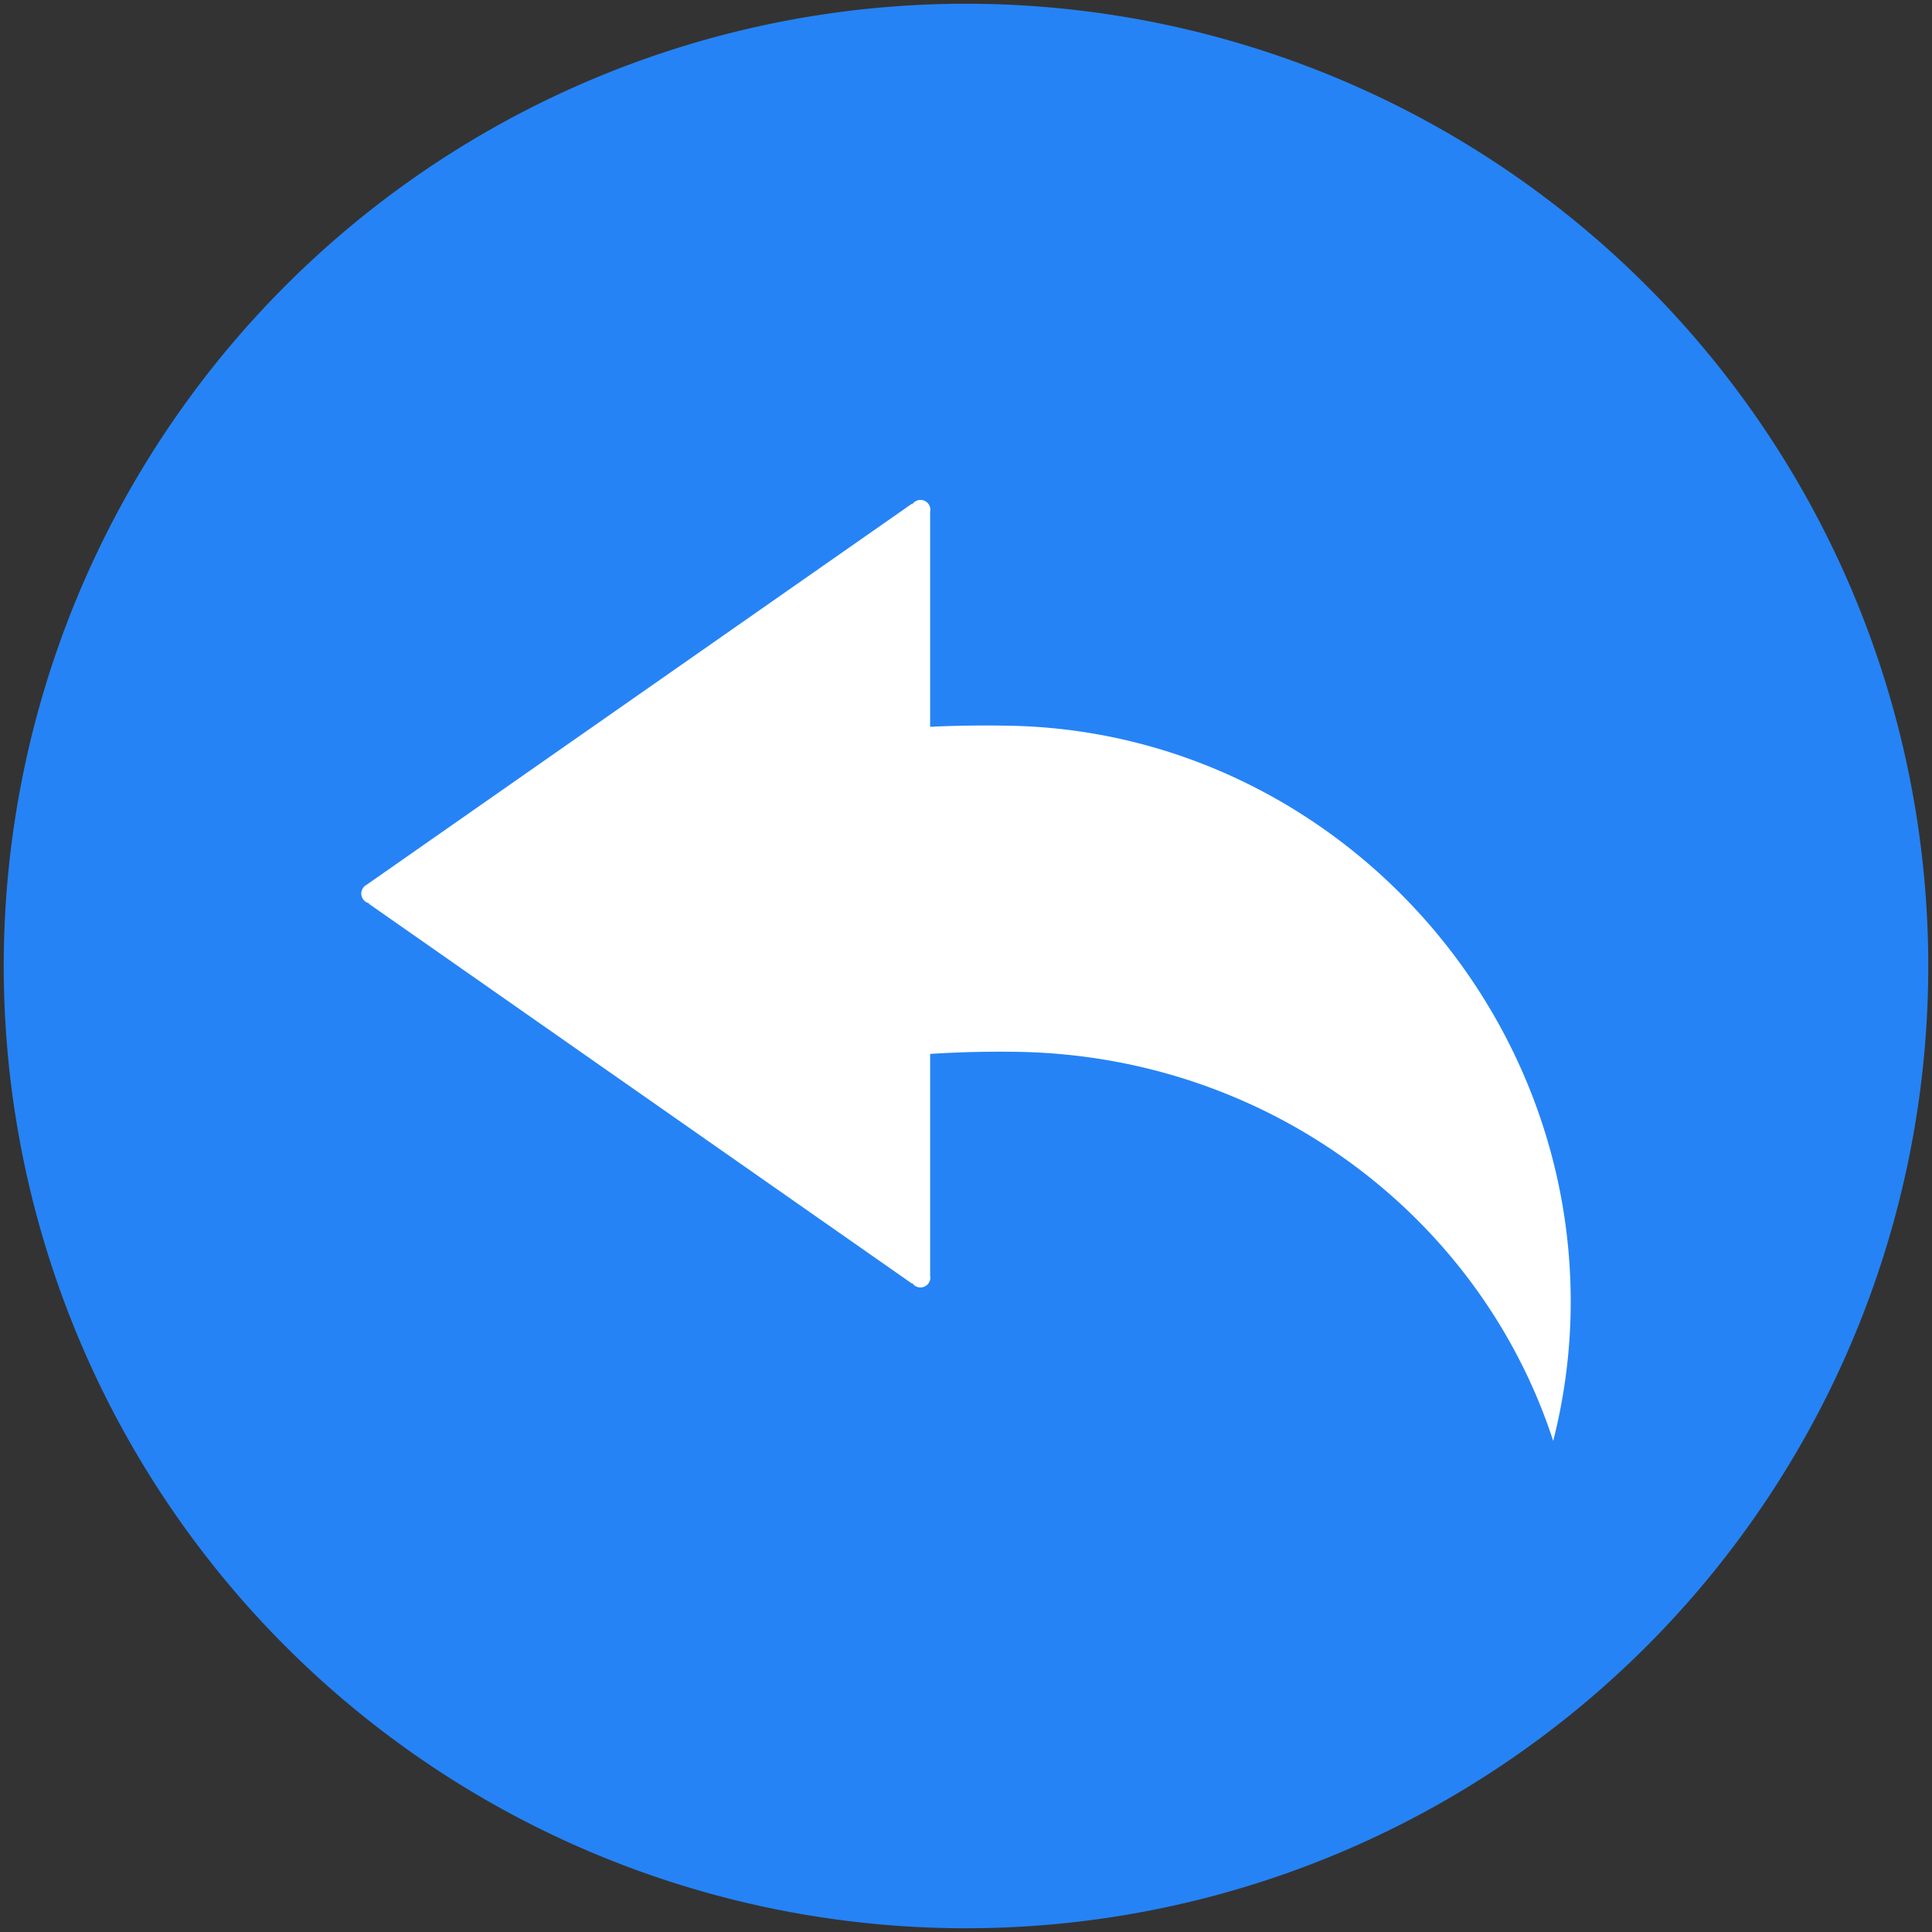
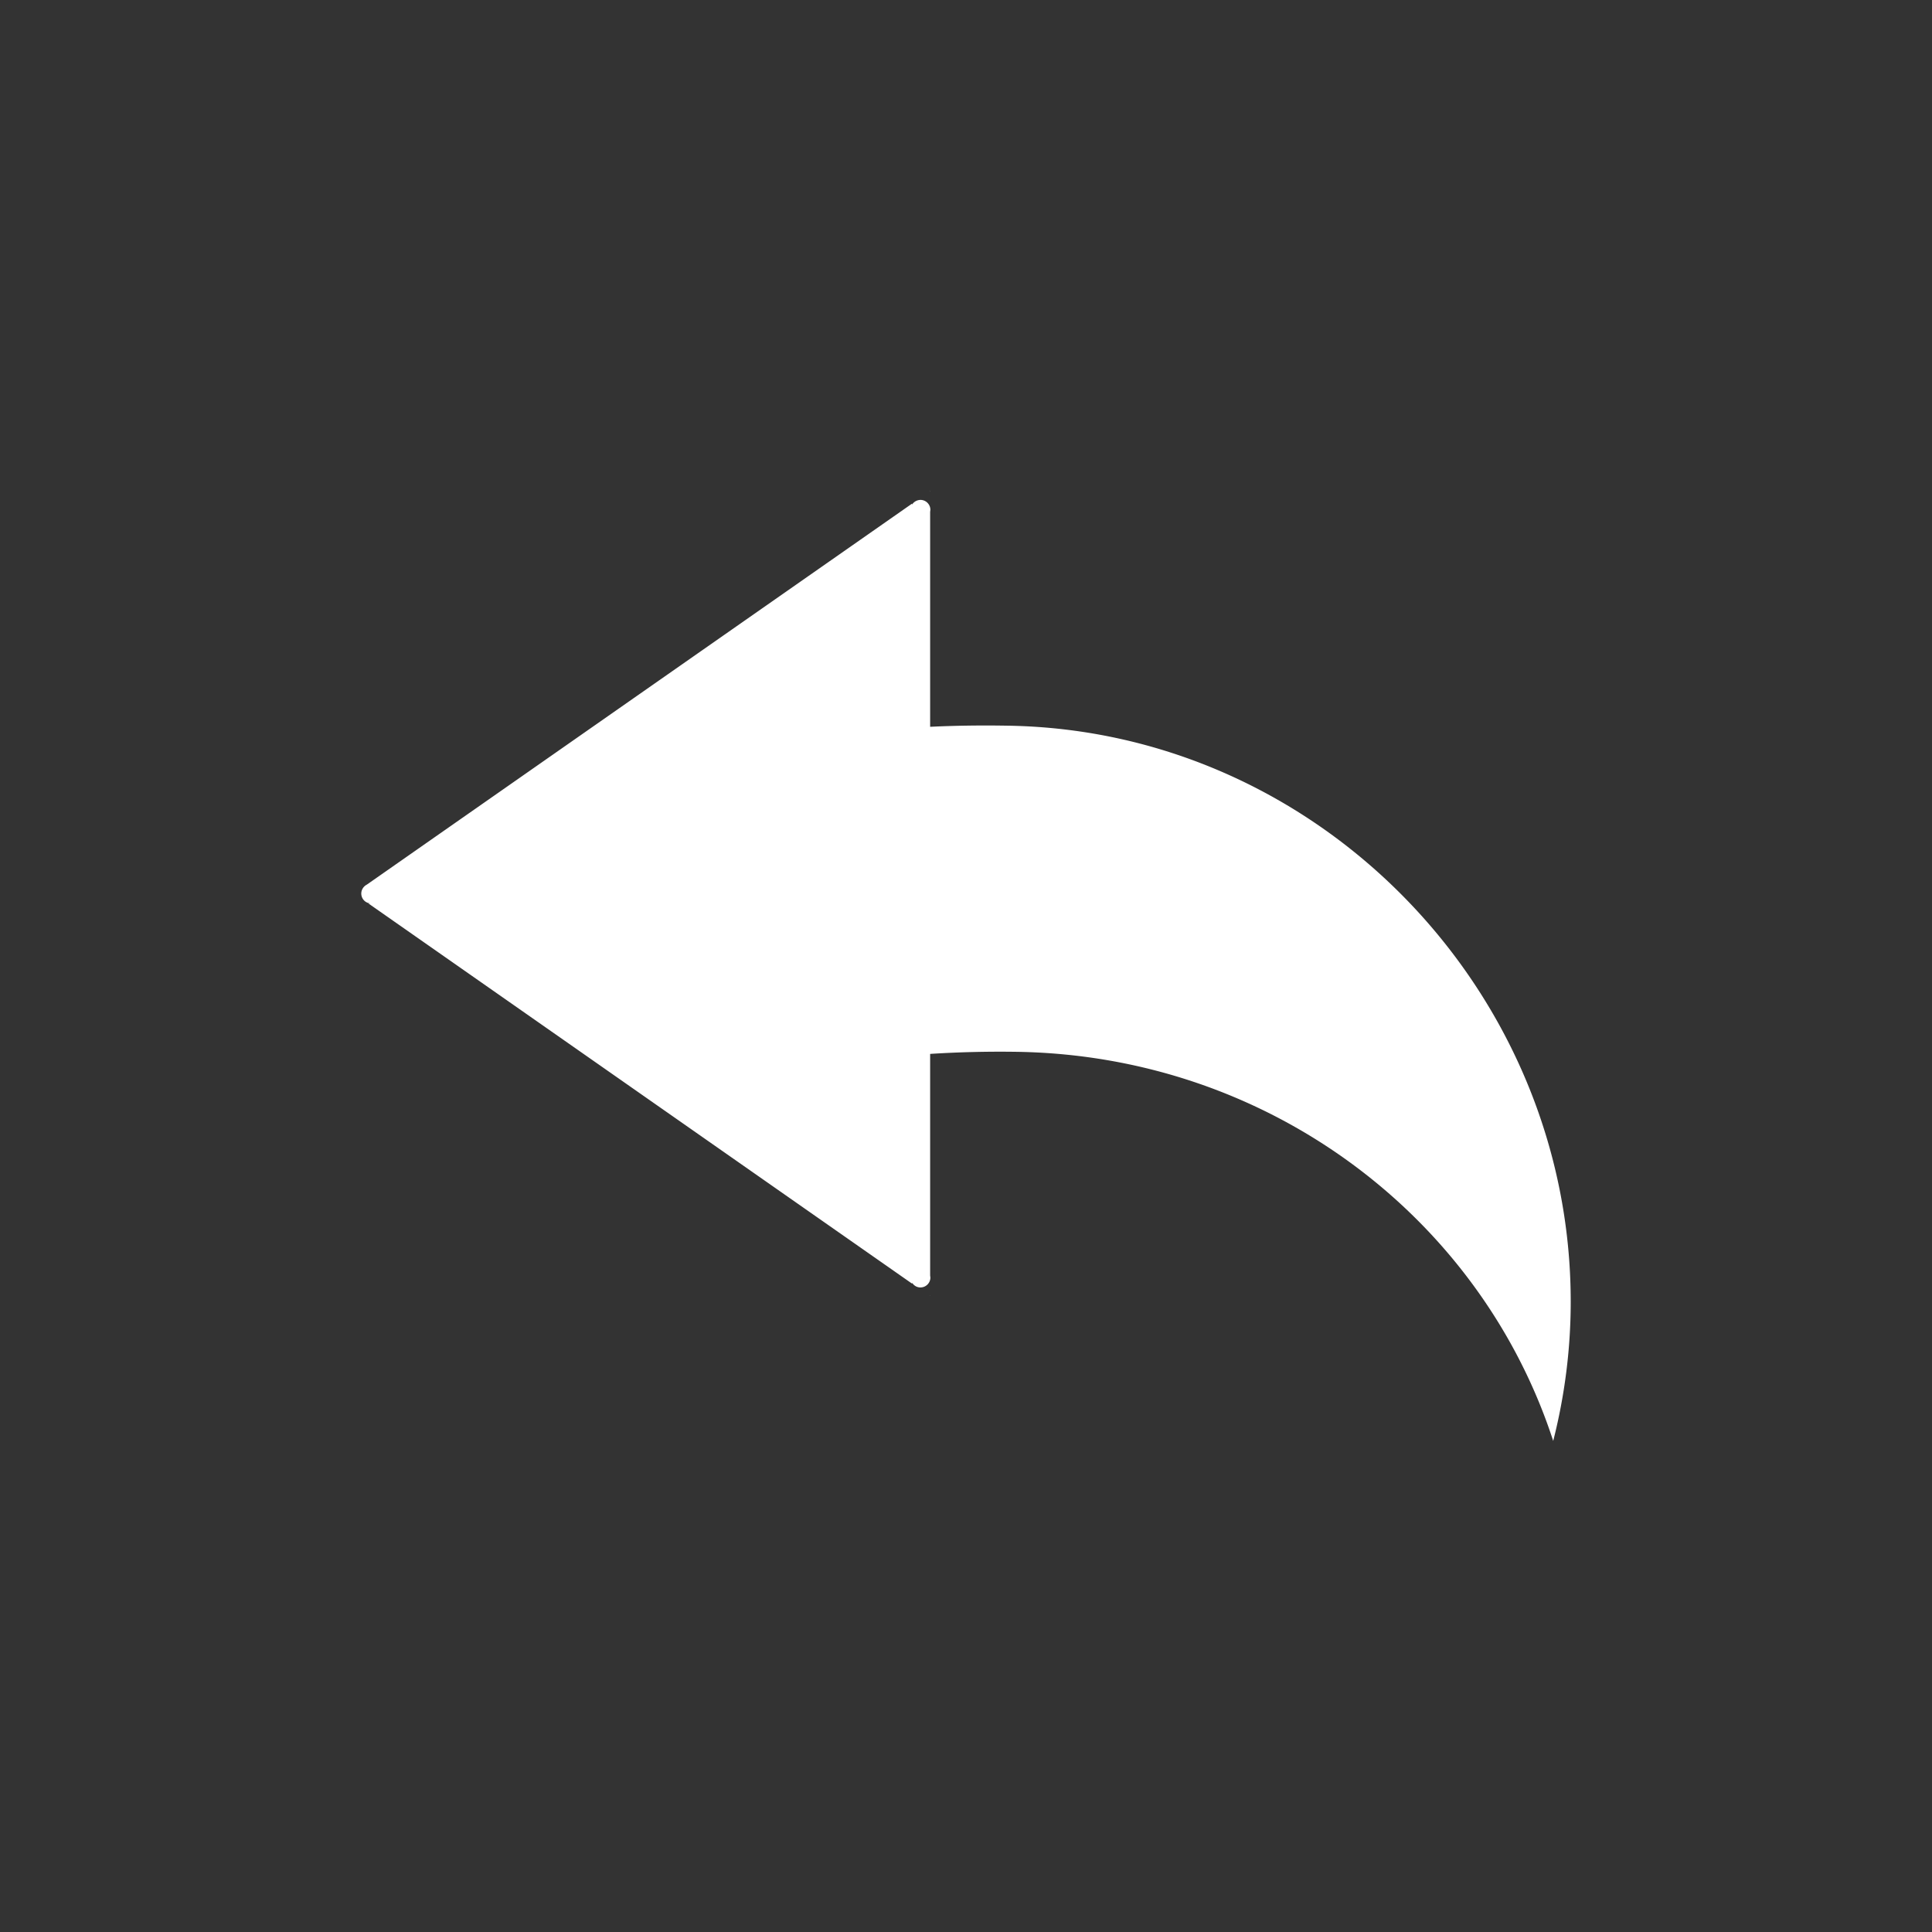
<svg xmlns="http://www.w3.org/2000/svg" t="1726716478632" class="icon" viewBox="0 0 1024 1024" version="1.1" p-id="53778" width="200" height="200">
  <rect x="0" y="0" width="1024" height="1024" fill="#333333" stroke="none" />
-   <path d="M1.984 512a510.016 510.016 0 1 0 1020.032 0A510.016 510.016 0 1 0 1.984 512z" fill="#2683F5" p-id="53779" />
  <path d="M823.232 763.712c-38.72-118.848-150.976-203.776-283.328-206.208a585.024 585.024 0 0 0-46.912 1.088v117.44l0.128 1.088a5.248 5.248 0 0 1-5.248 5.248 5.056 5.056 0 0 1-4.416-2.496v0.512L195.264 478.848h1.472a5.248 5.248 0 0 1-5.248-5.248c0-2.048 1.216-3.84 2.944-4.736l288.96-201.92v0.512a5.44 5.44 0 0 1 4.48-2.496c2.88 0 5.248 2.368 5.248 5.248l-0.128 1.088v113.92c13.248-0.64 27.072-0.832 41.664-0.576 164.48 2.816 297.856 140.736 297.856 305.28 0 25.344-3.264 50.176-9.28 73.792z m-330.24-503.424v0.128h-0.256l0.256-0.128z m0 426.624l-0.192-0.128h0.192v0.128z" fill="#FFFFFF" p-id="53780" />
</svg>